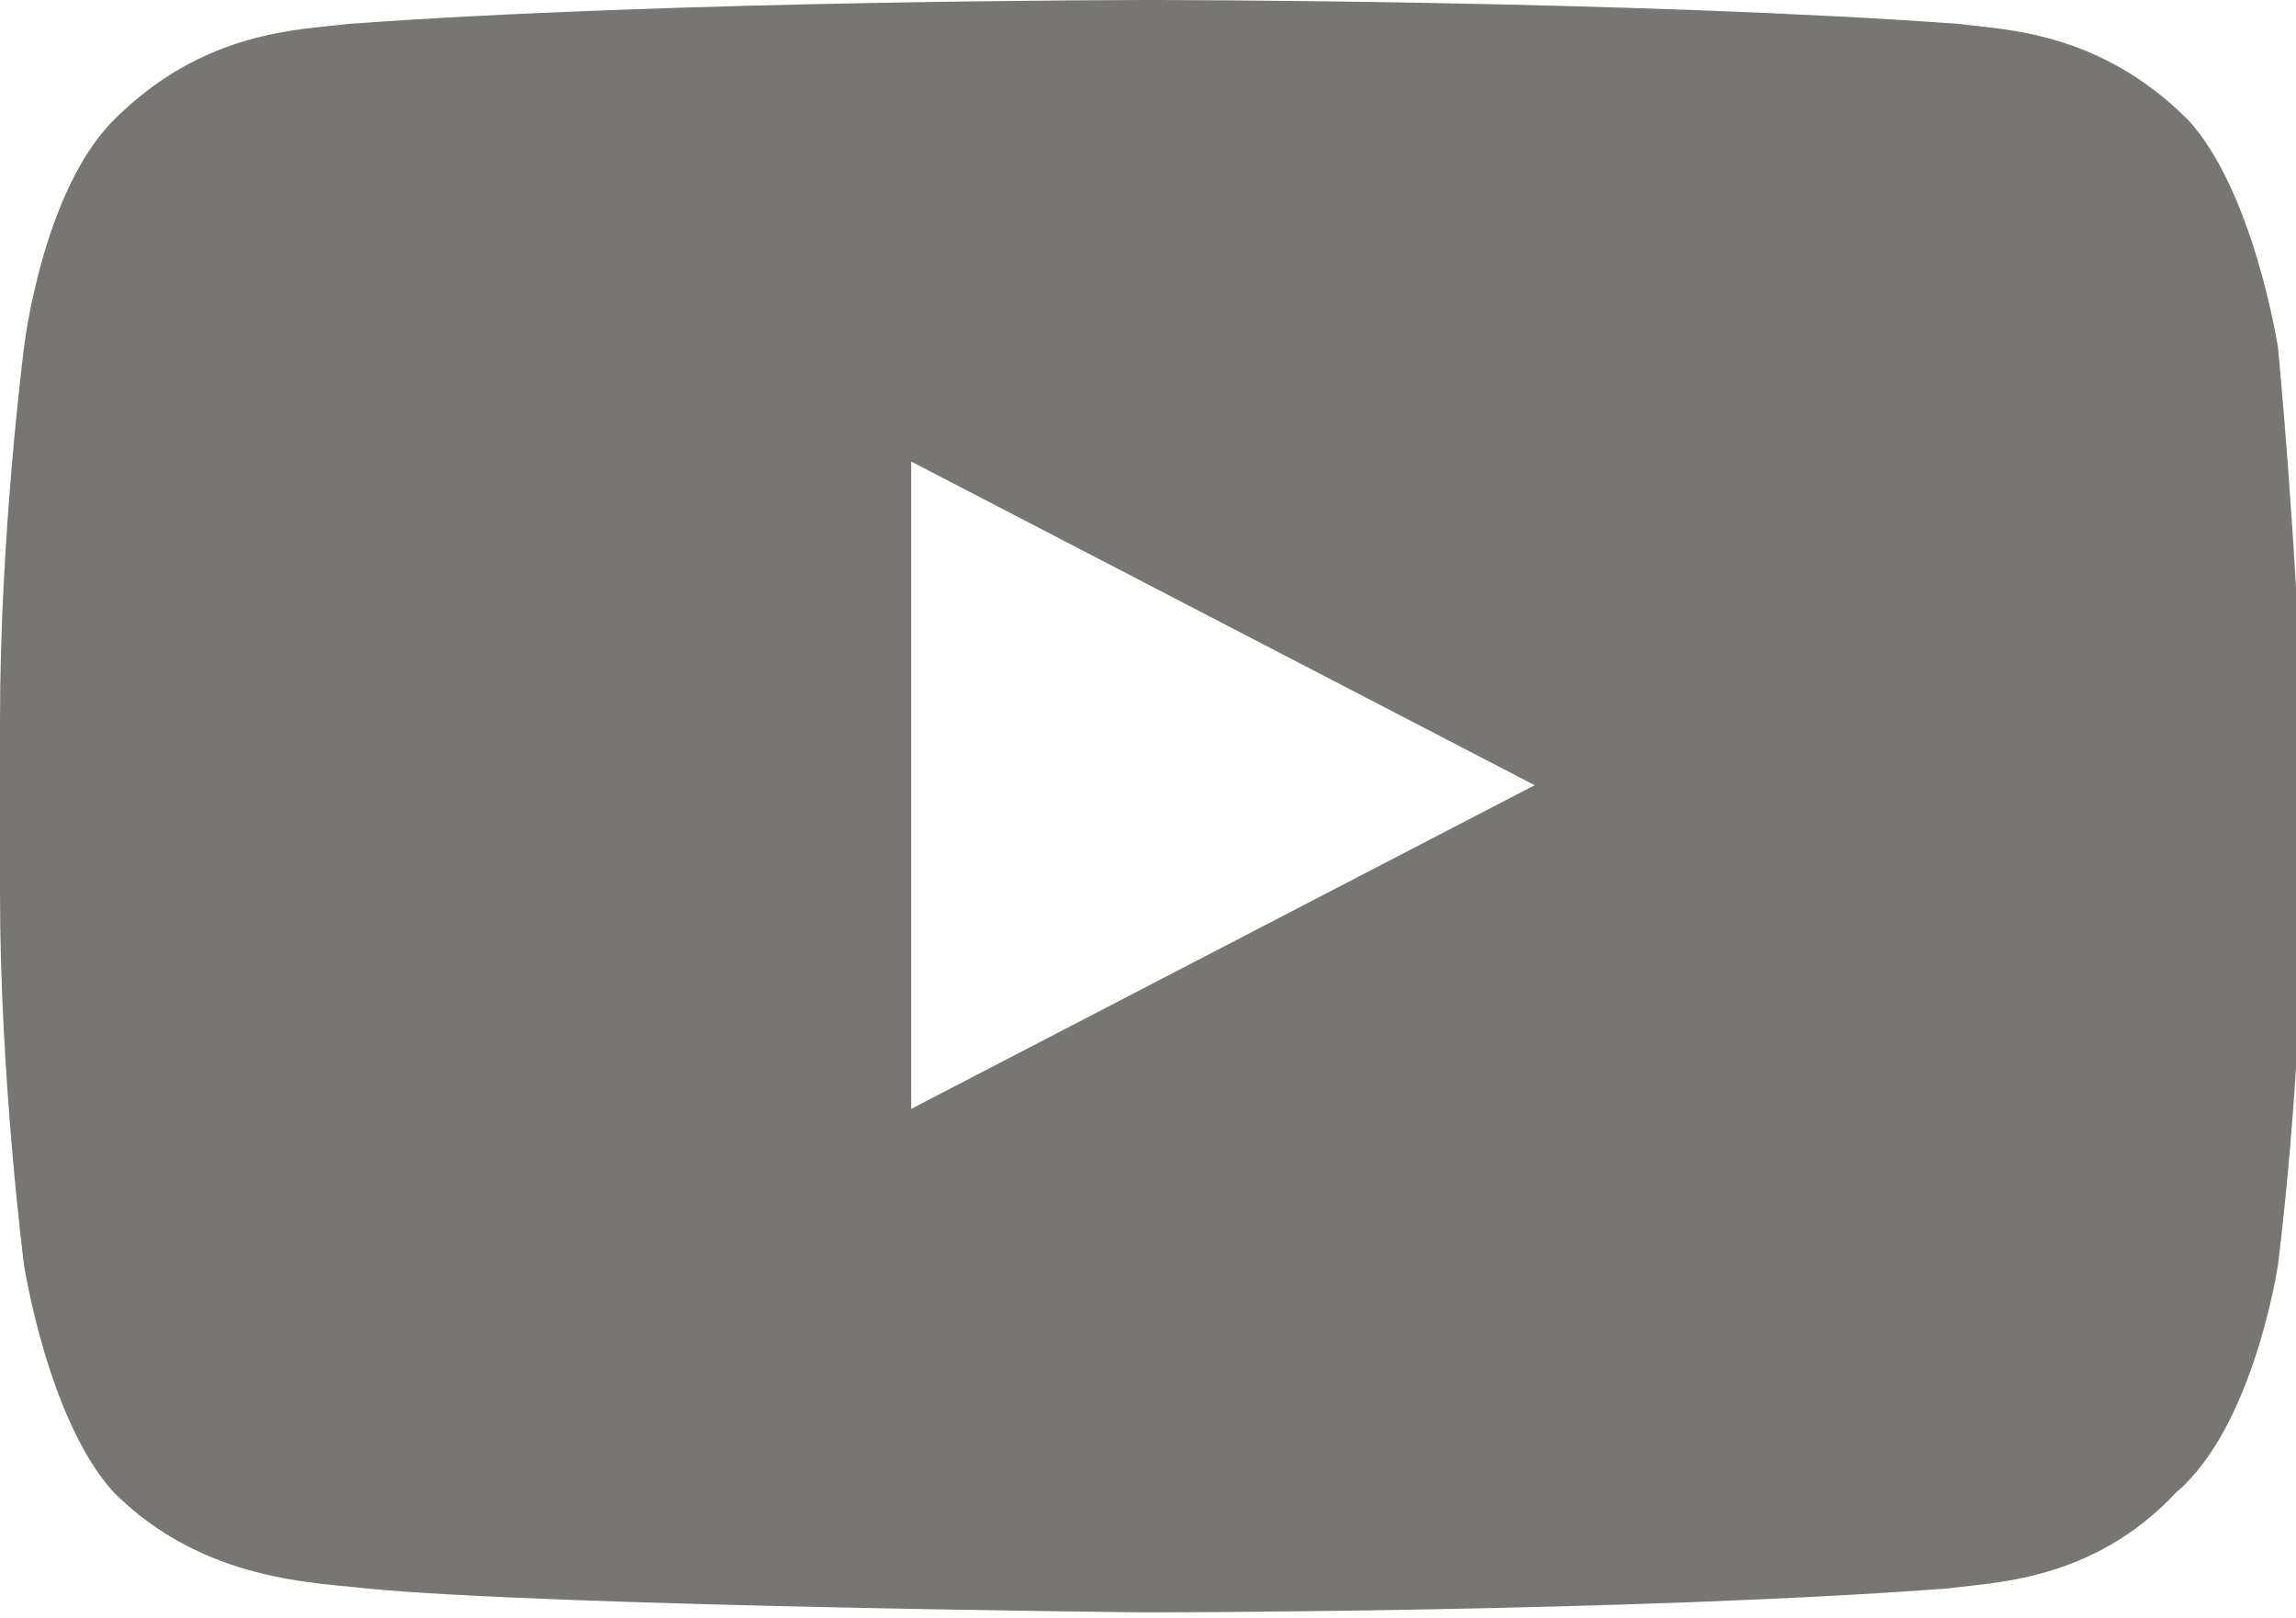
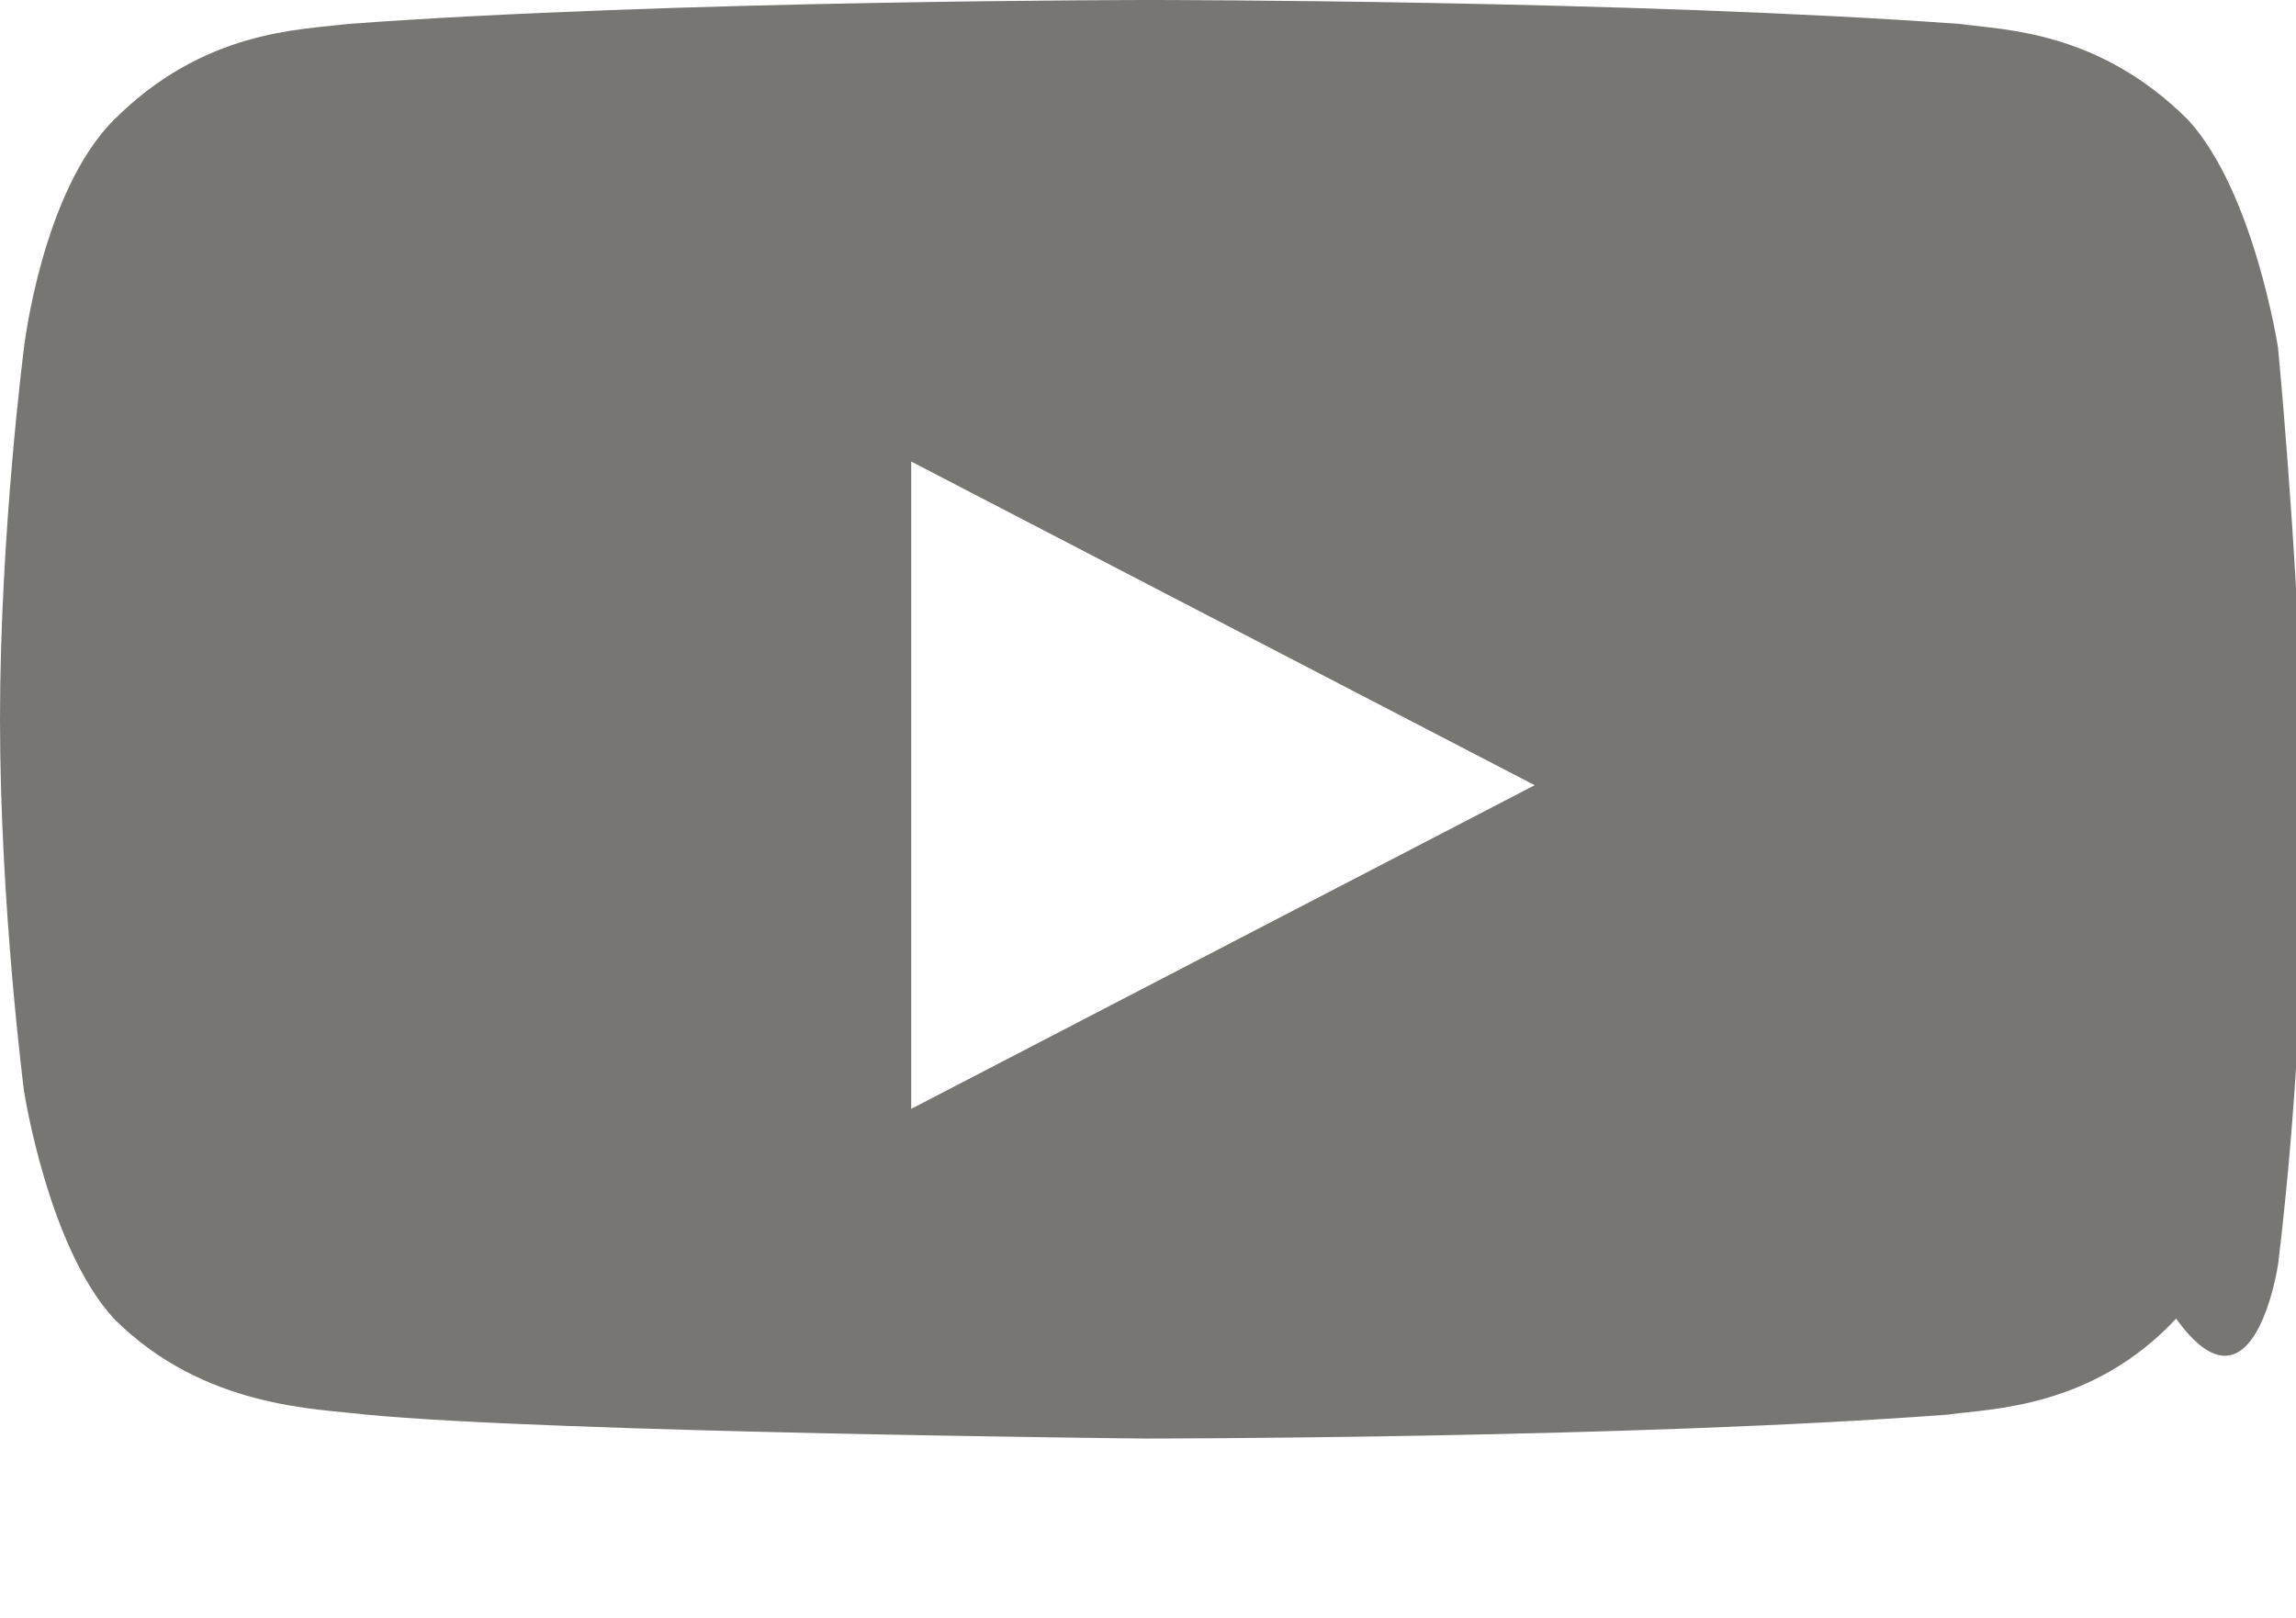
<svg xmlns="http://www.w3.org/2000/svg" version="1.1" id="Calque_1" x="0" y="0" viewBox="0 0 38.3 27" xml:space="preserve">
  <style type="text/css">.st0{fill-rule:evenodd;clip-rule:evenodd;fill:#777672}</style>
  <title />
  <g id="black">
    <g id="youtube" transform="translate(10 16)">
-       <path id="Fill-195" class="st0" d="M28-10.2s-.4-2.6-1.5-3.8c-1.5-1.5-3.1-1.5-3.8-1.6C17.2-16 9.2-16 9.2-16s-8 0-13.4.4c-.8.1-2.4.1-3.9 1.6-1.2 1.2-1.5 3.8-1.5 3.8S-10-7.1-10-4v2.9c0 3.1.4 6.2.4 6.2s.4 2.6 1.5 3.8c1.5 1.5 3.4 1.5 4.2 1.6 3.1.3 13 .4 13 .4s8.1 0 13.4-.4c.7-.1 2.4-.1 3.8-1.6C27.6 7.8 28 5.1 28 5.1s.4-3.1.4-6.2V-4c-.1-3.1-.4-6.2-.4-6.2zM5.2 2.5V-8.3l10.4 5.4L5.2 2.5z" />
+       <path id="Fill-195" class="st0" d="M28-10.2s-.4-2.6-1.5-3.8c-1.5-1.5-3.1-1.5-3.8-1.6C17.2-16 9.2-16 9.2-16s-8 0-13.4.4c-.8.1-2.4.1-3.9 1.6-1.2 1.2-1.5 3.8-1.5 3.8S-10-7.1-10-4c0 3.1.4 6.2.4 6.2s.4 2.6 1.5 3.8c1.5 1.5 3.4 1.5 4.2 1.6 3.1.3 13 .4 13 .4s8.1 0 13.4-.4c.7-.1 2.4-.1 3.8-1.6C27.6 7.8 28 5.1 28 5.1s.4-3.1.4-6.2V-4c-.1-3.1-.4-6.2-.4-6.2zM5.2 2.5V-8.3l10.4 5.4L5.2 2.5z" />
    </g>
  </g>
</svg>